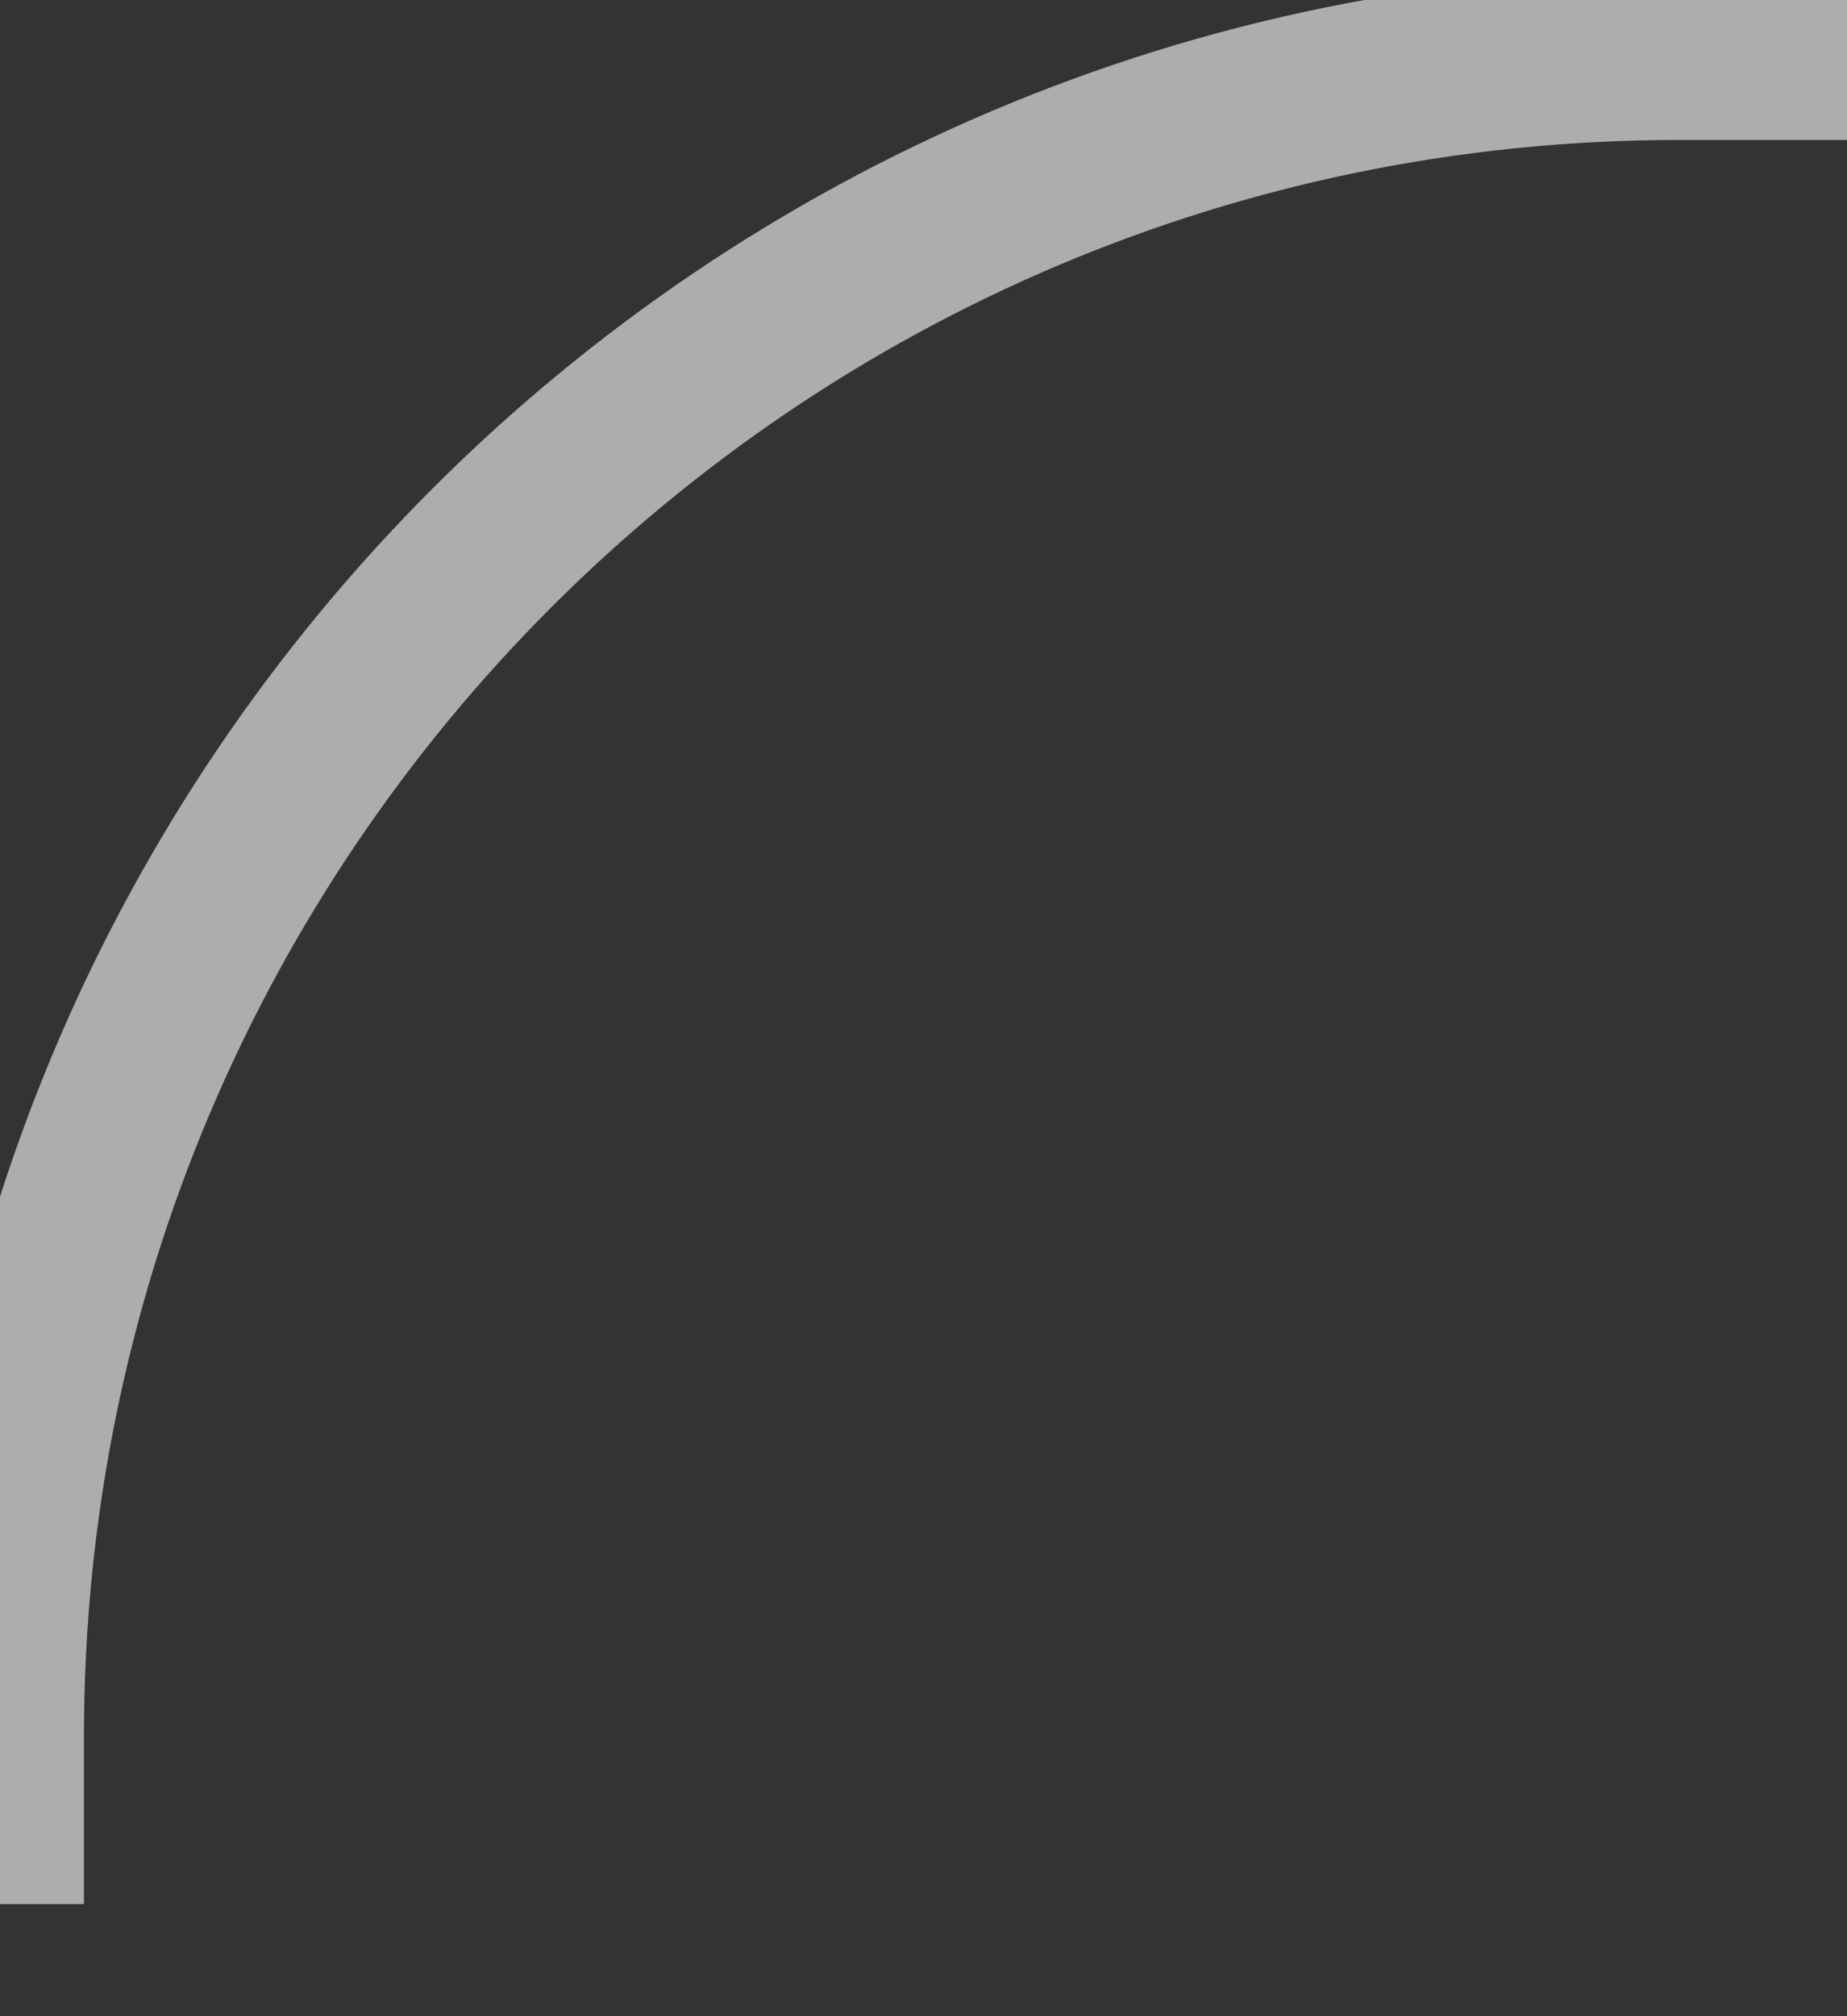
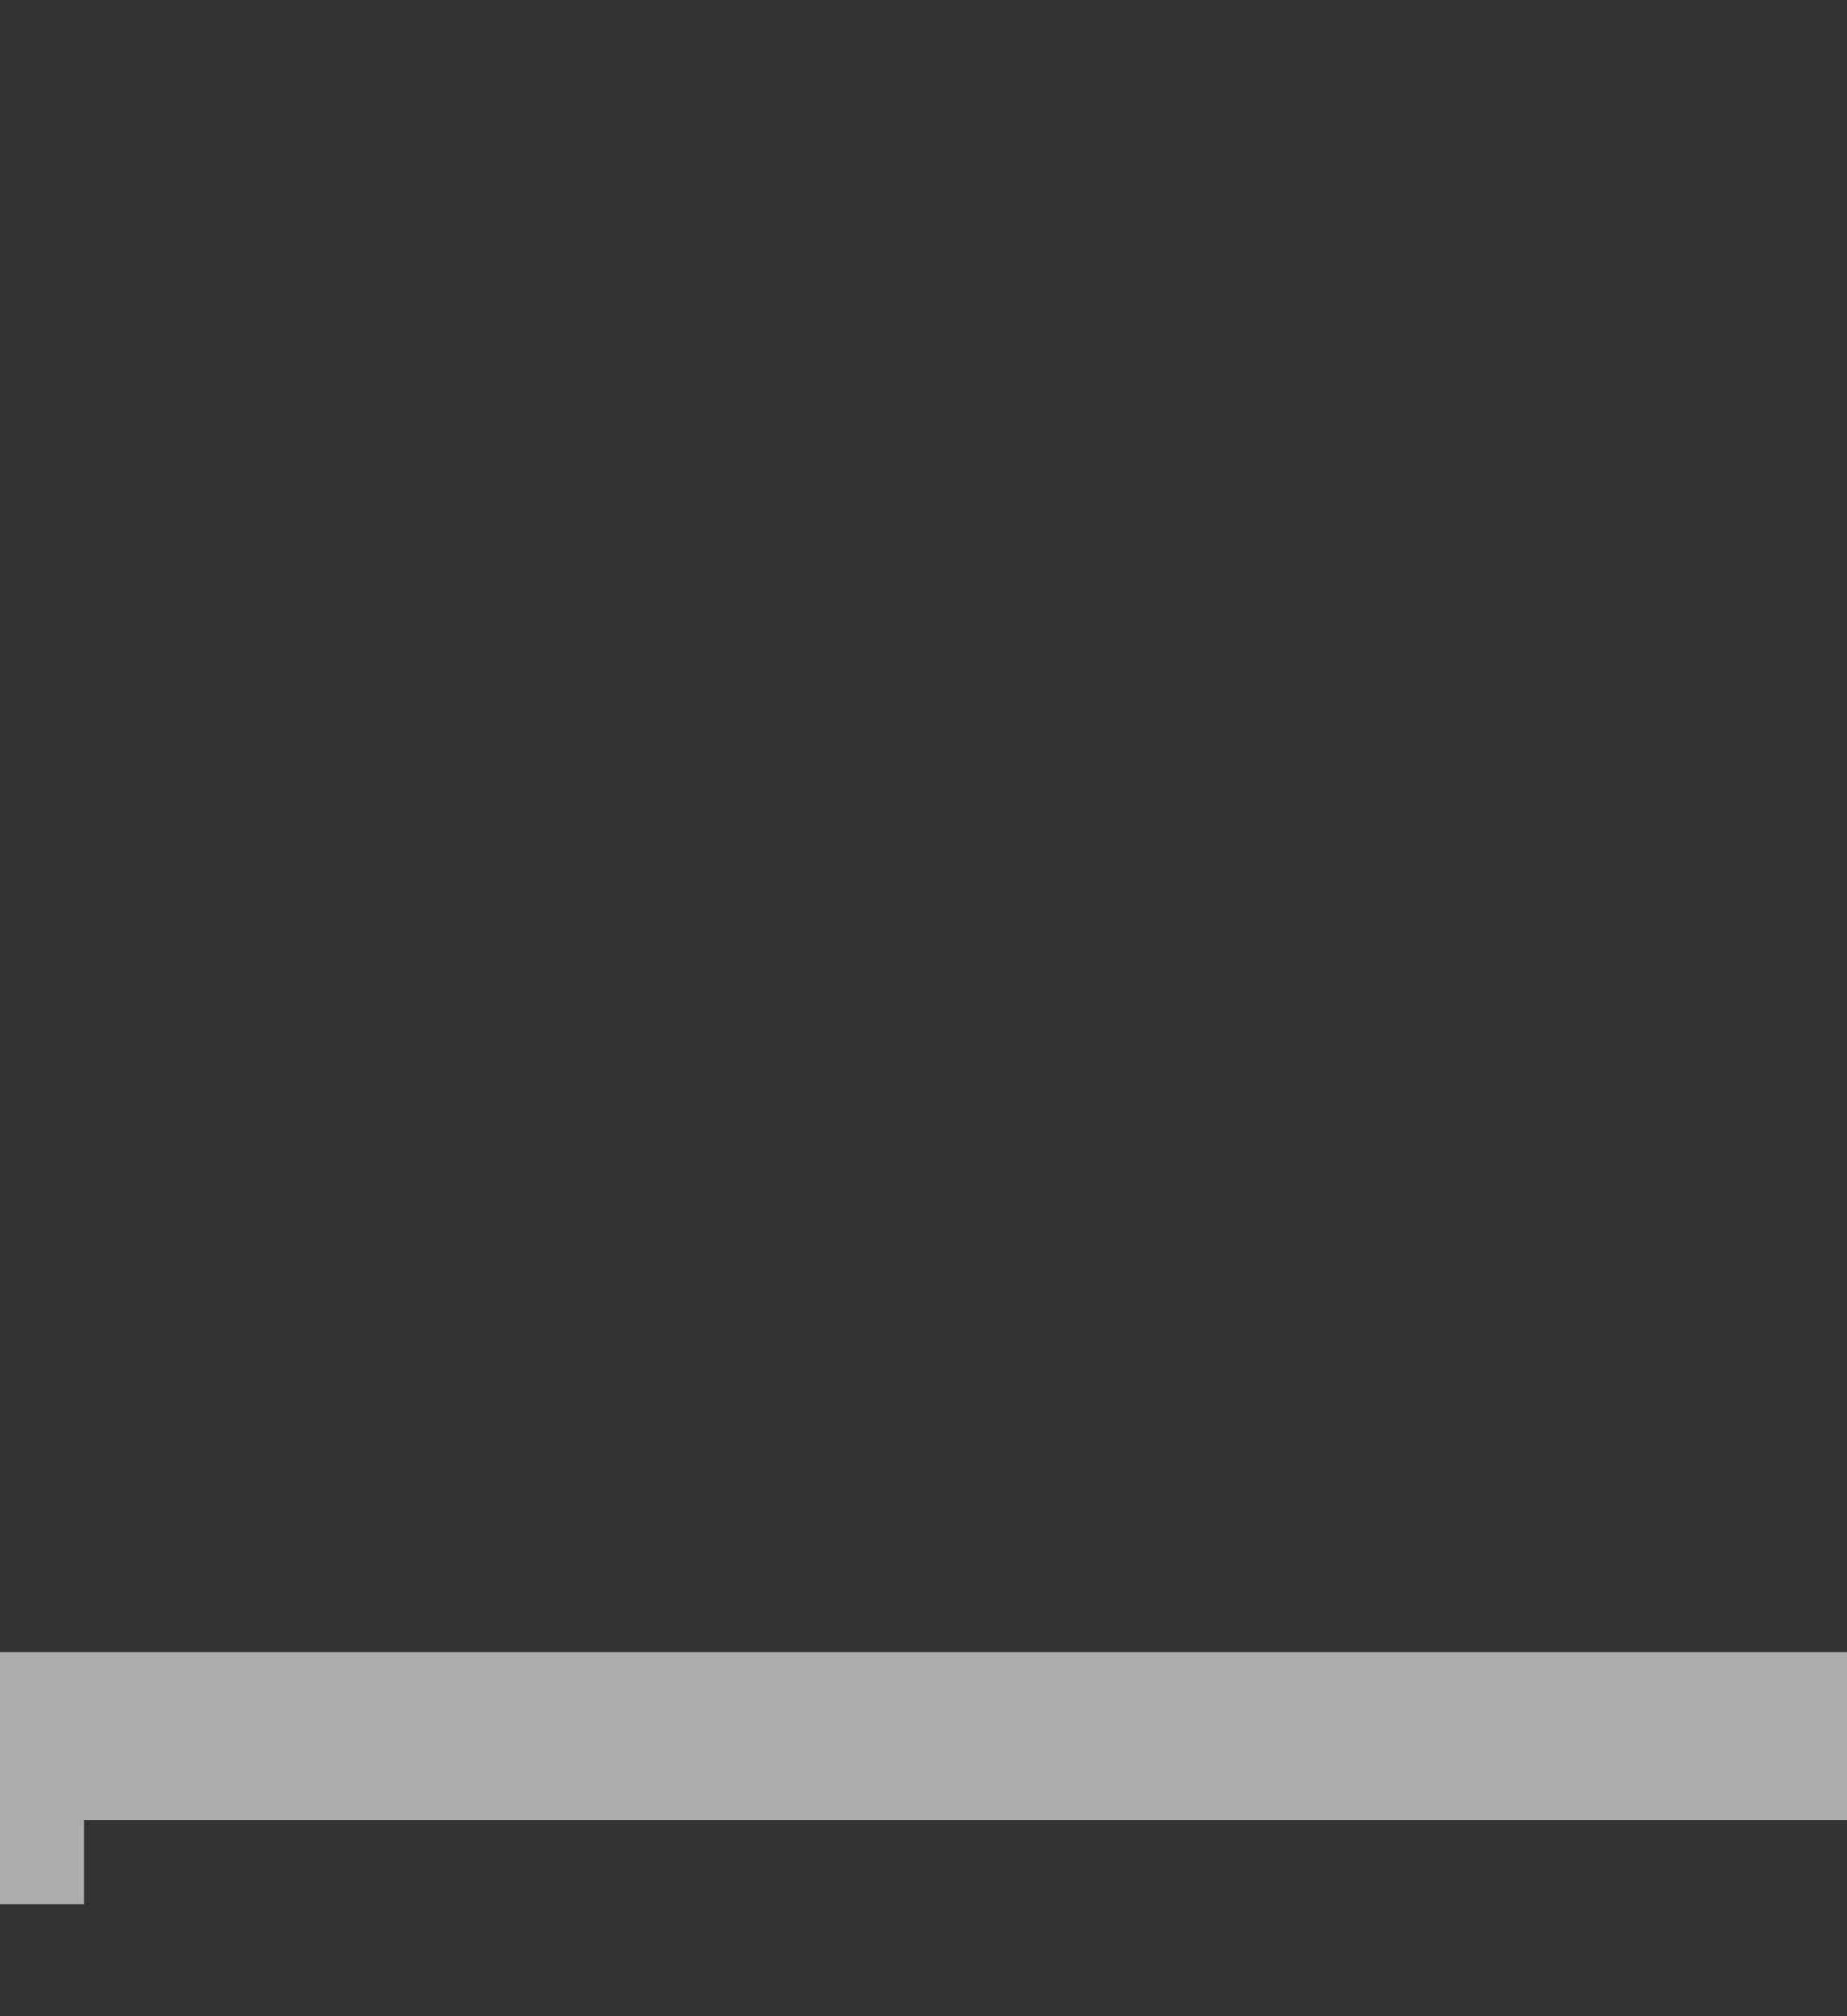
<svg xmlns="http://www.w3.org/2000/svg" width="11" height="12" viewBox="0 0 11 12" fill="none">
  <rect x="0" y="0" width="11" height="12" fill="#333333" stroke="none" />
-   <path d="M0 11.333V10.333C0 4.81 4.477 0.333 10 0.333H11" stroke="white" stroke-opacity="0.6" />
+   <path d="M0 11.333V10.333H11" stroke="white" stroke-opacity="0.6" />
</svg>